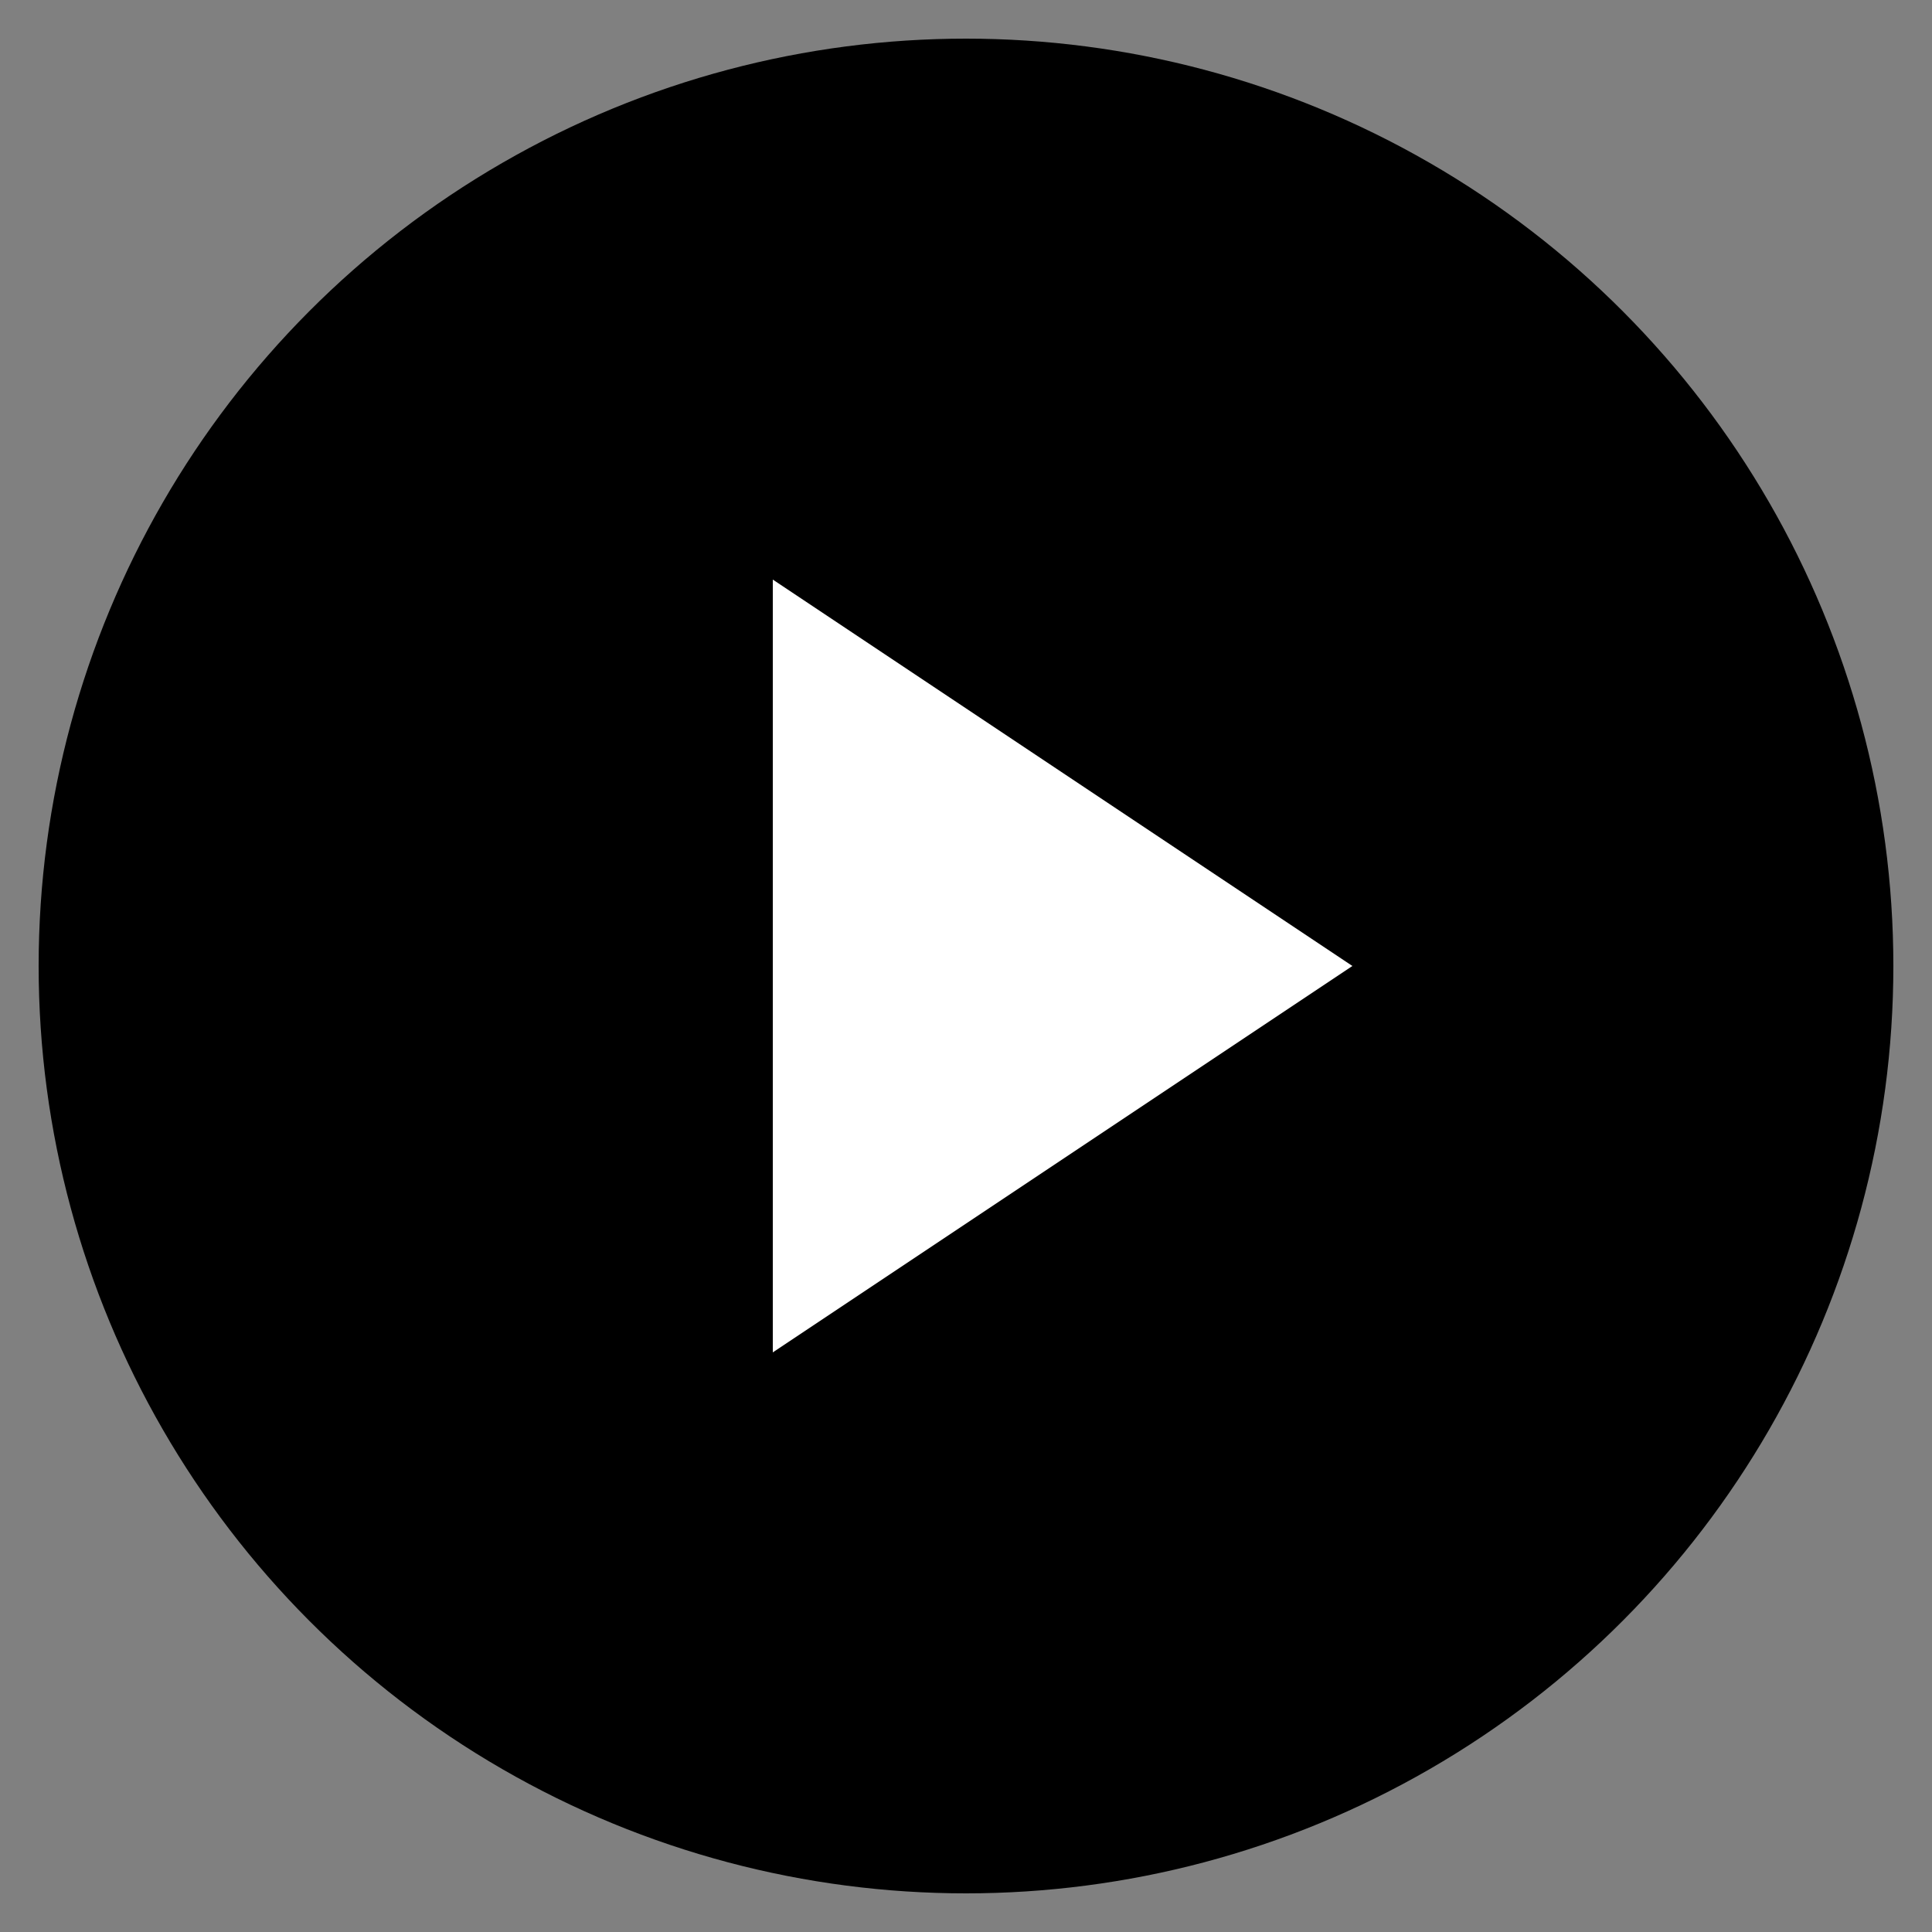
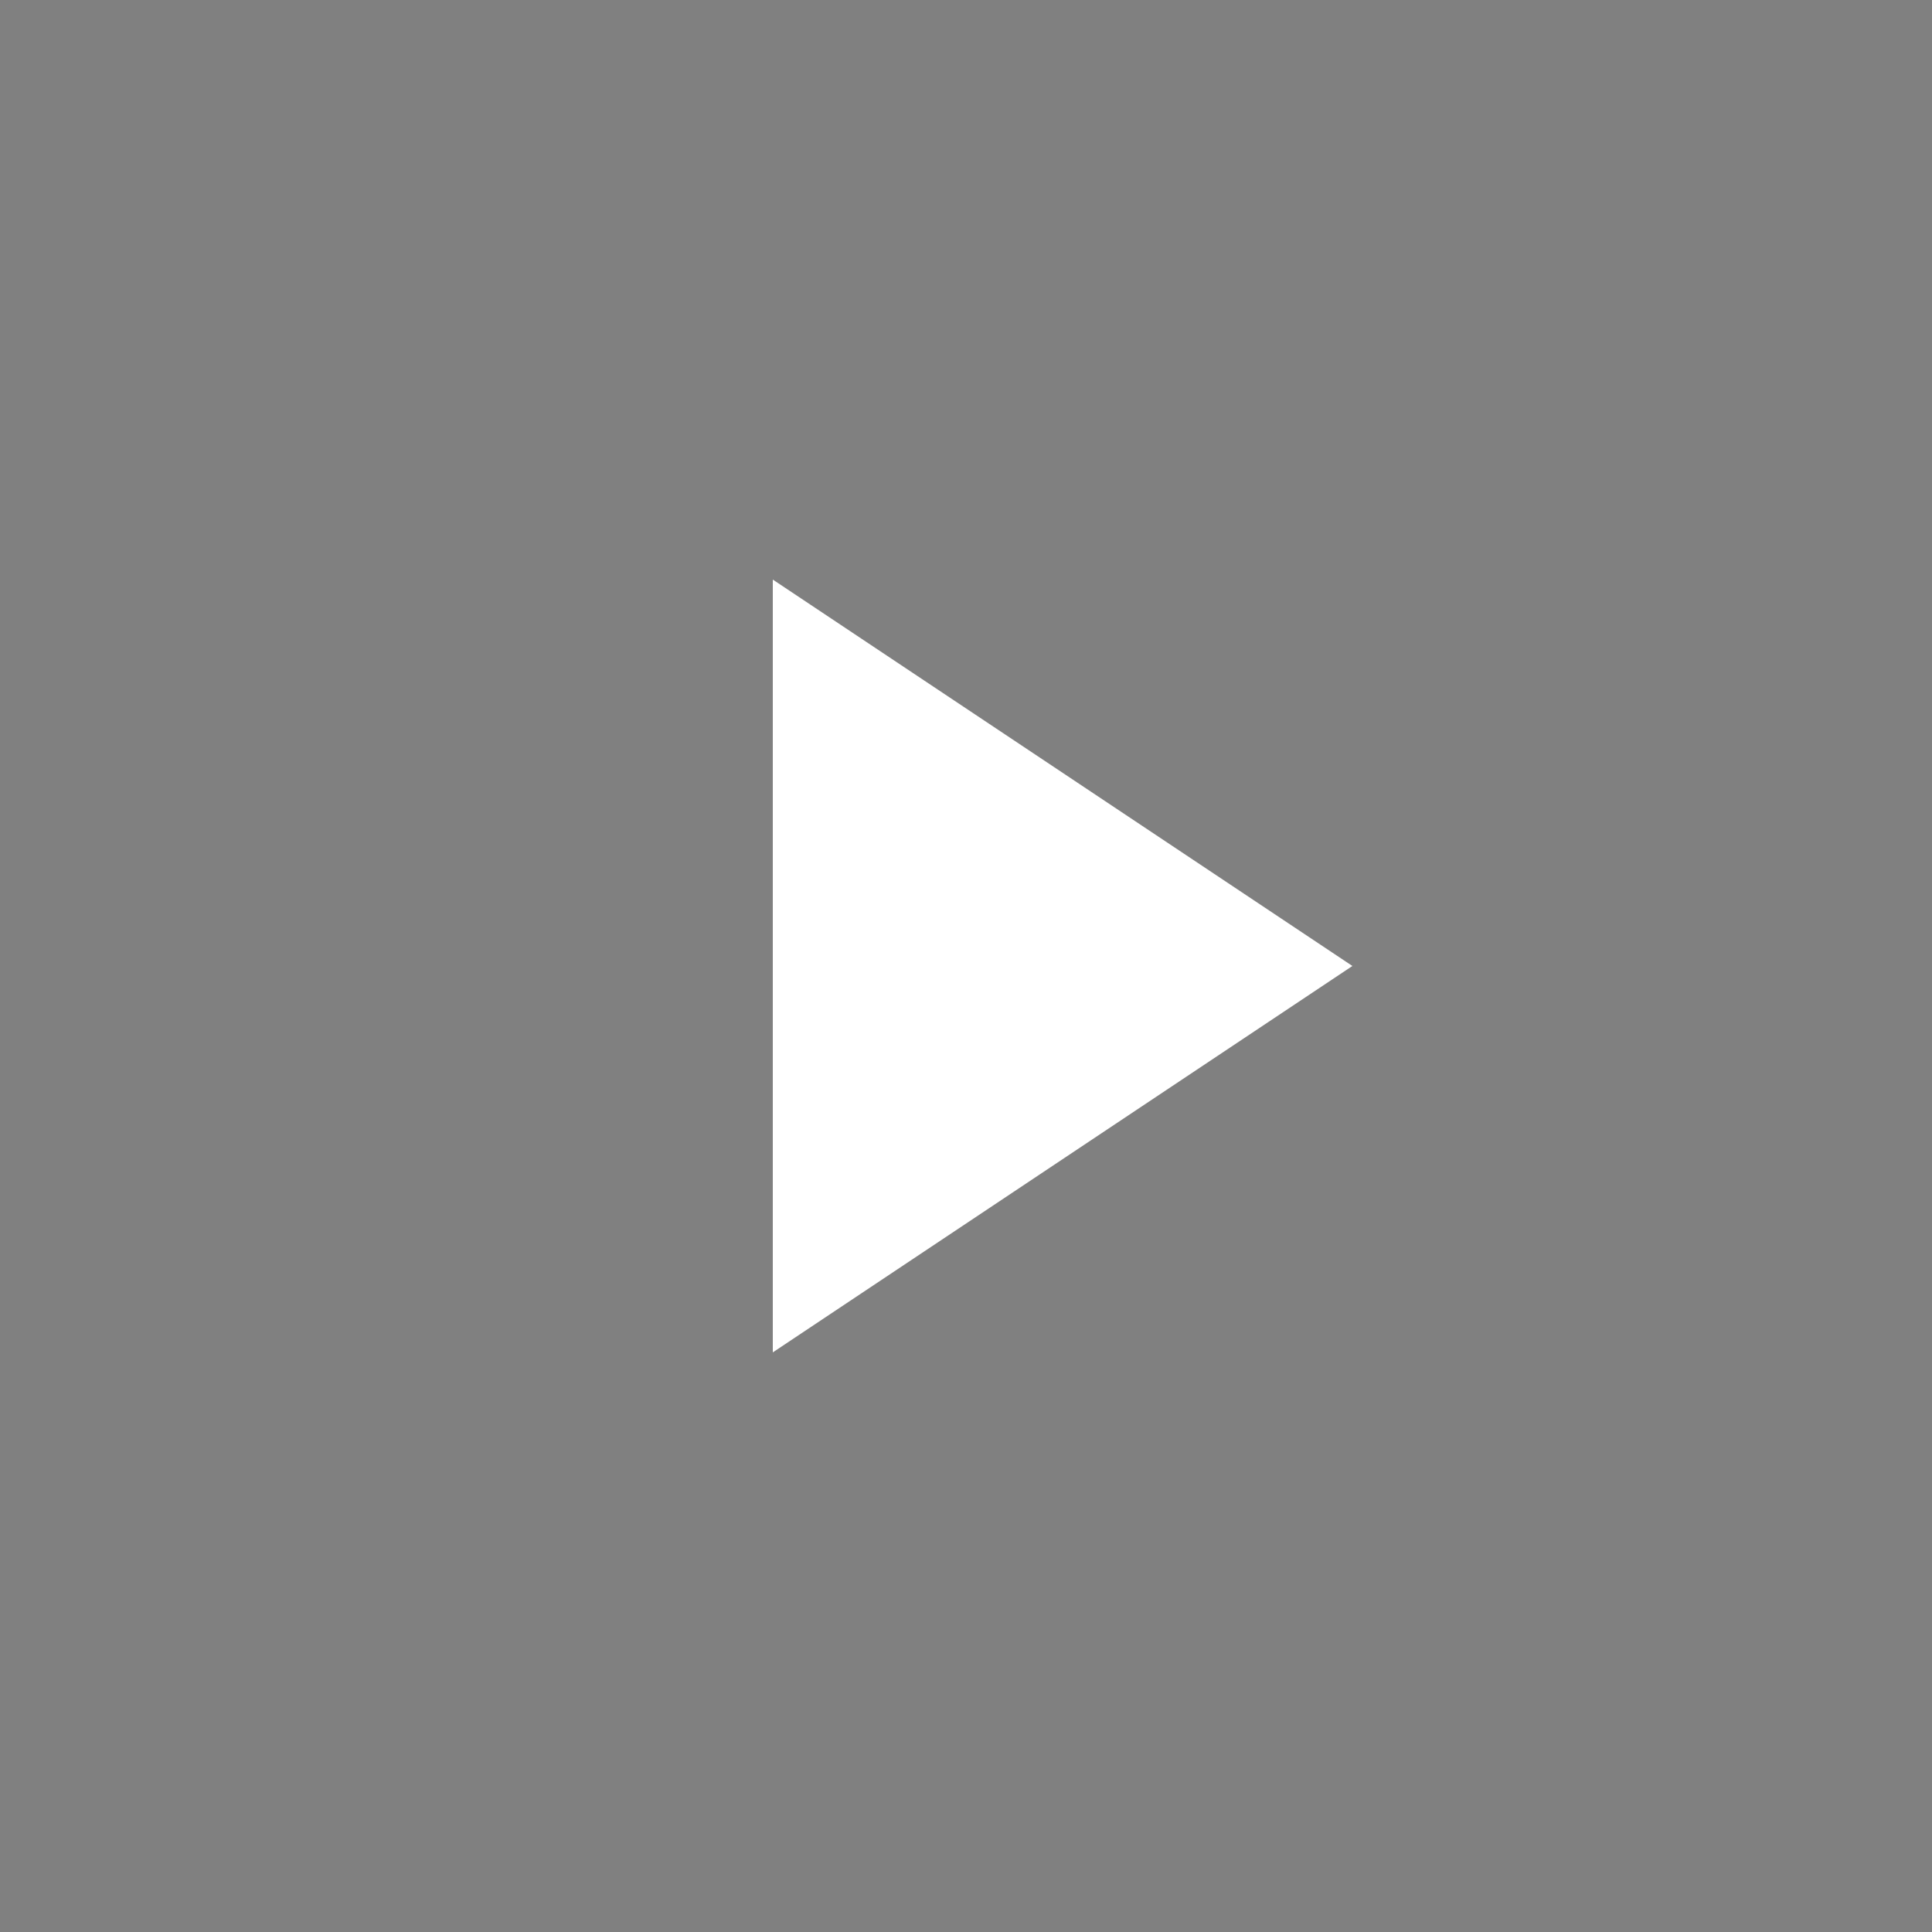
<svg xmlns="http://www.w3.org/2000/svg" viewBox="0 0 100 100" height="100" width="100">
  <rect x="0" y="0" width="100" height="100" fill="#808080" stroke="none" />
-   <circle fill="black" r="48" cy="50" cx="50" />
  <polygon fill="white" points="40,30 70,50 40,70" />
</svg>